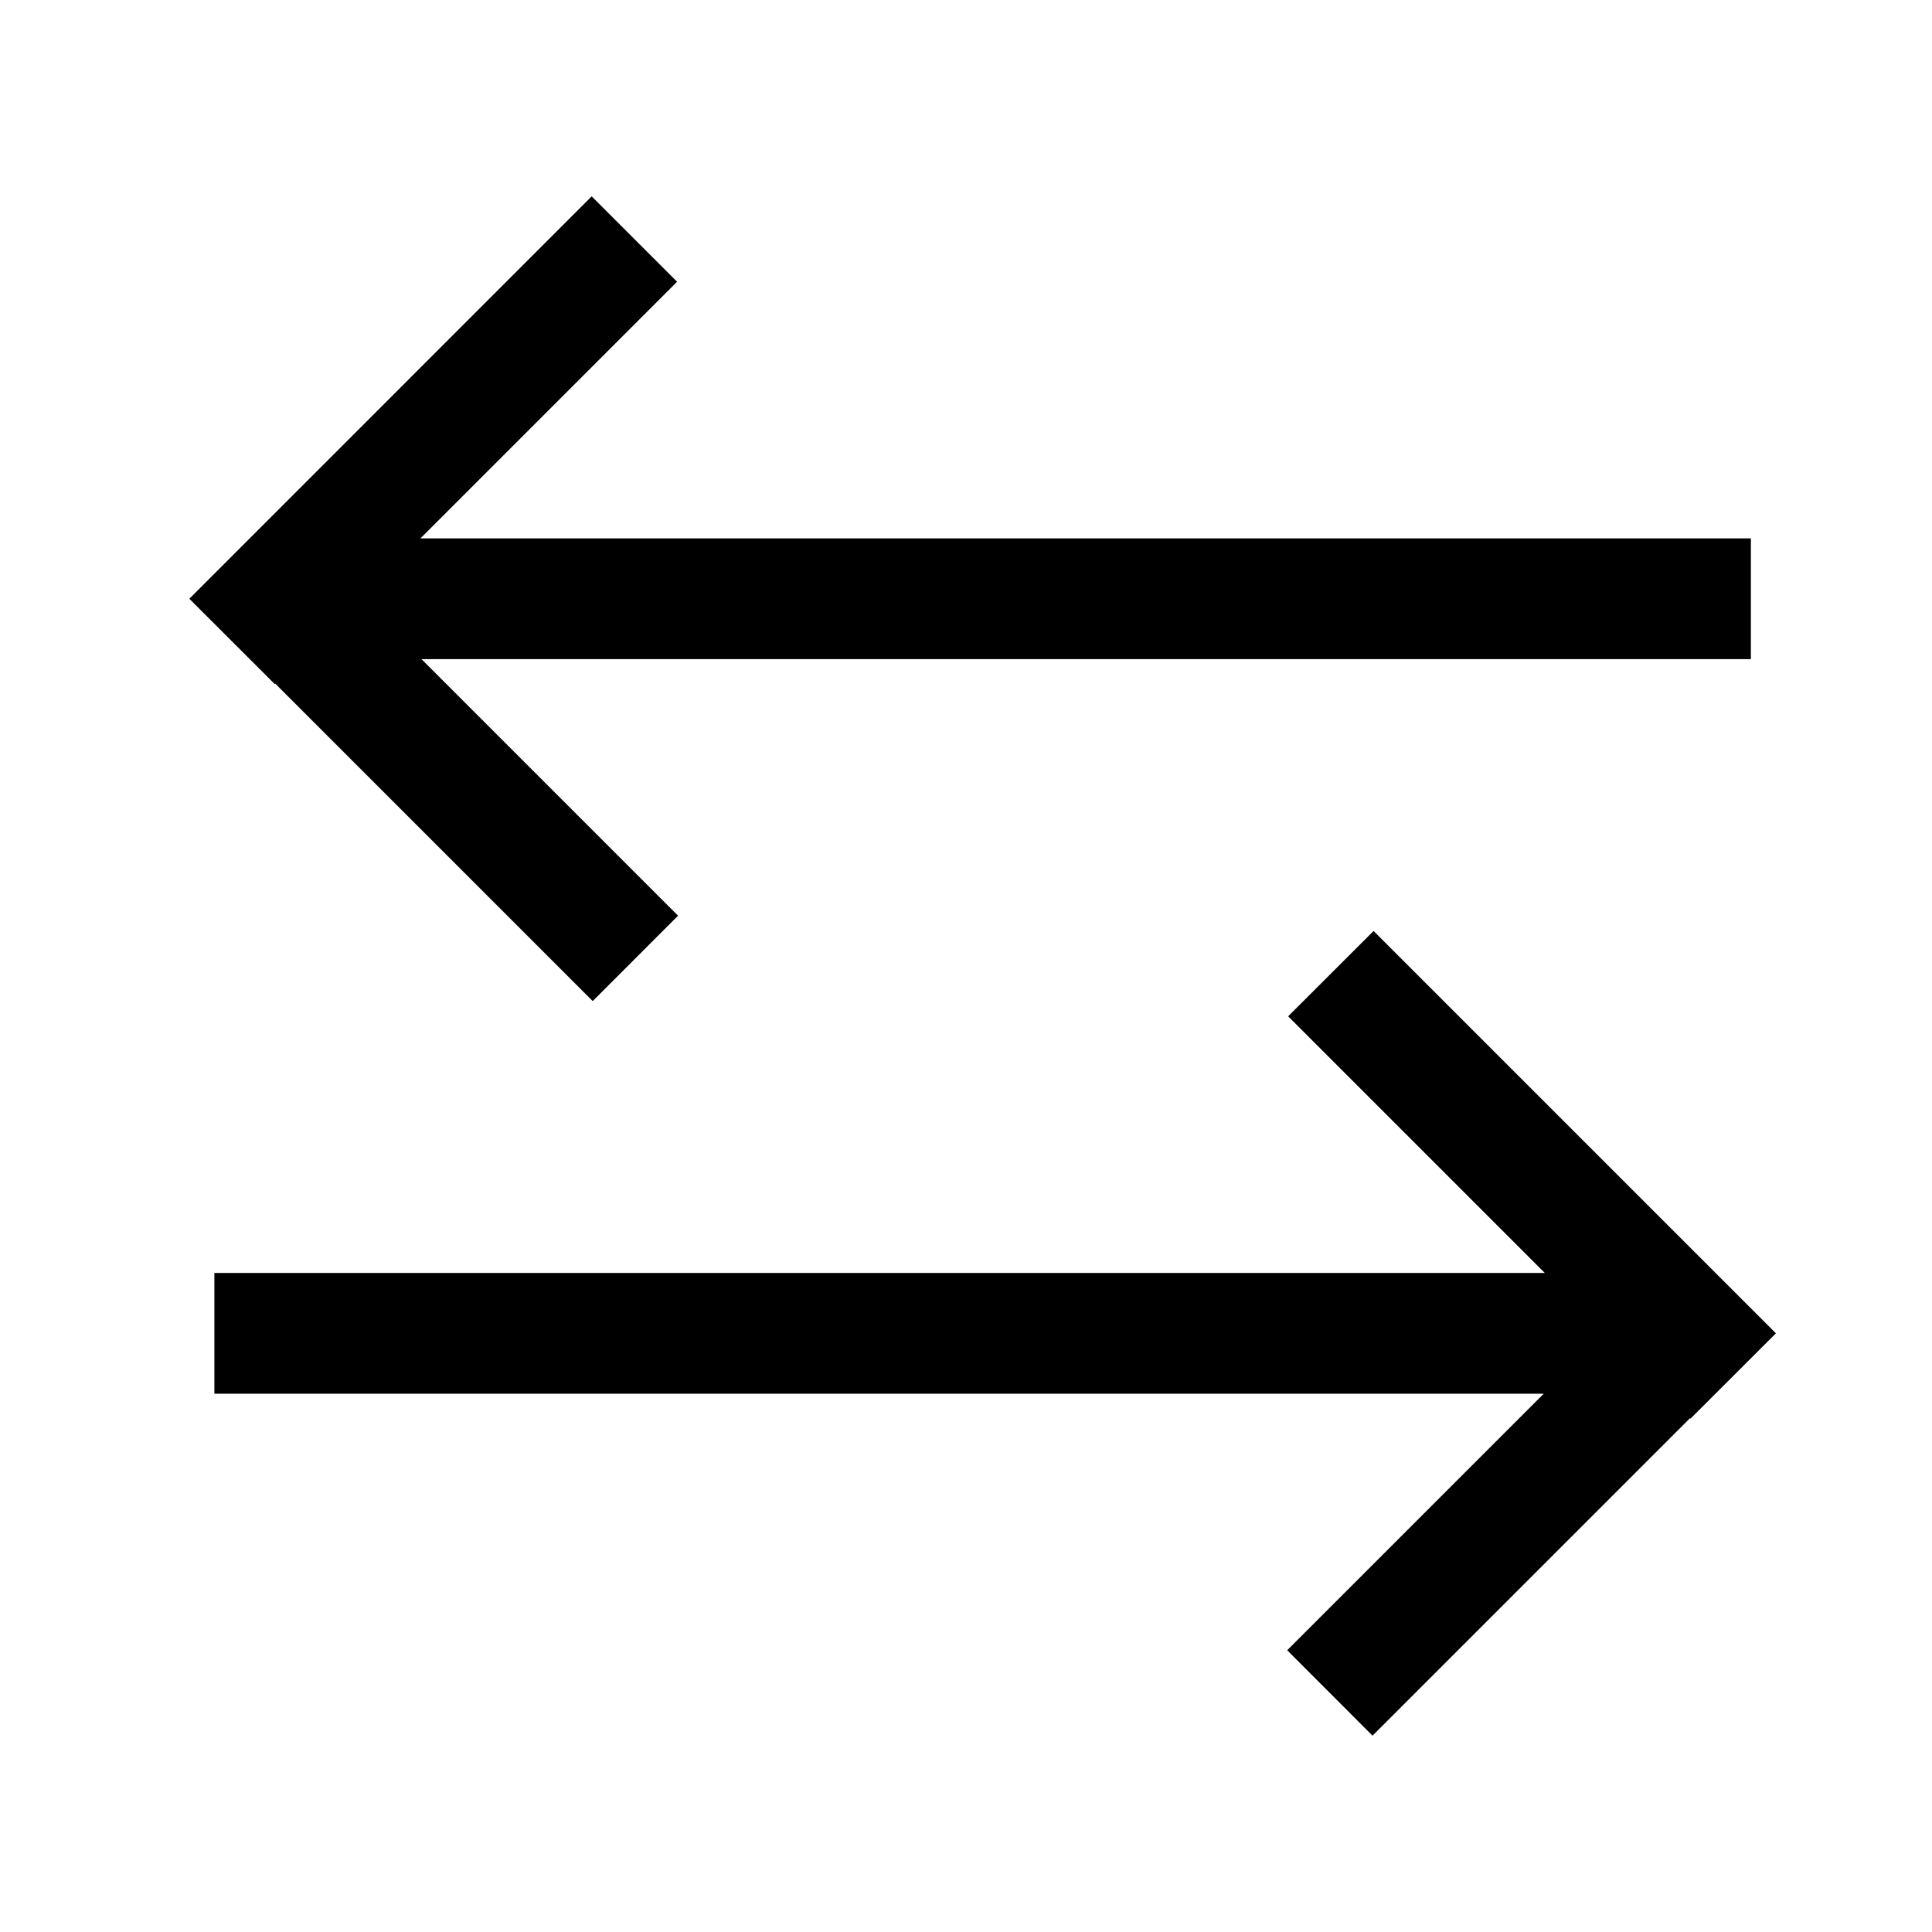
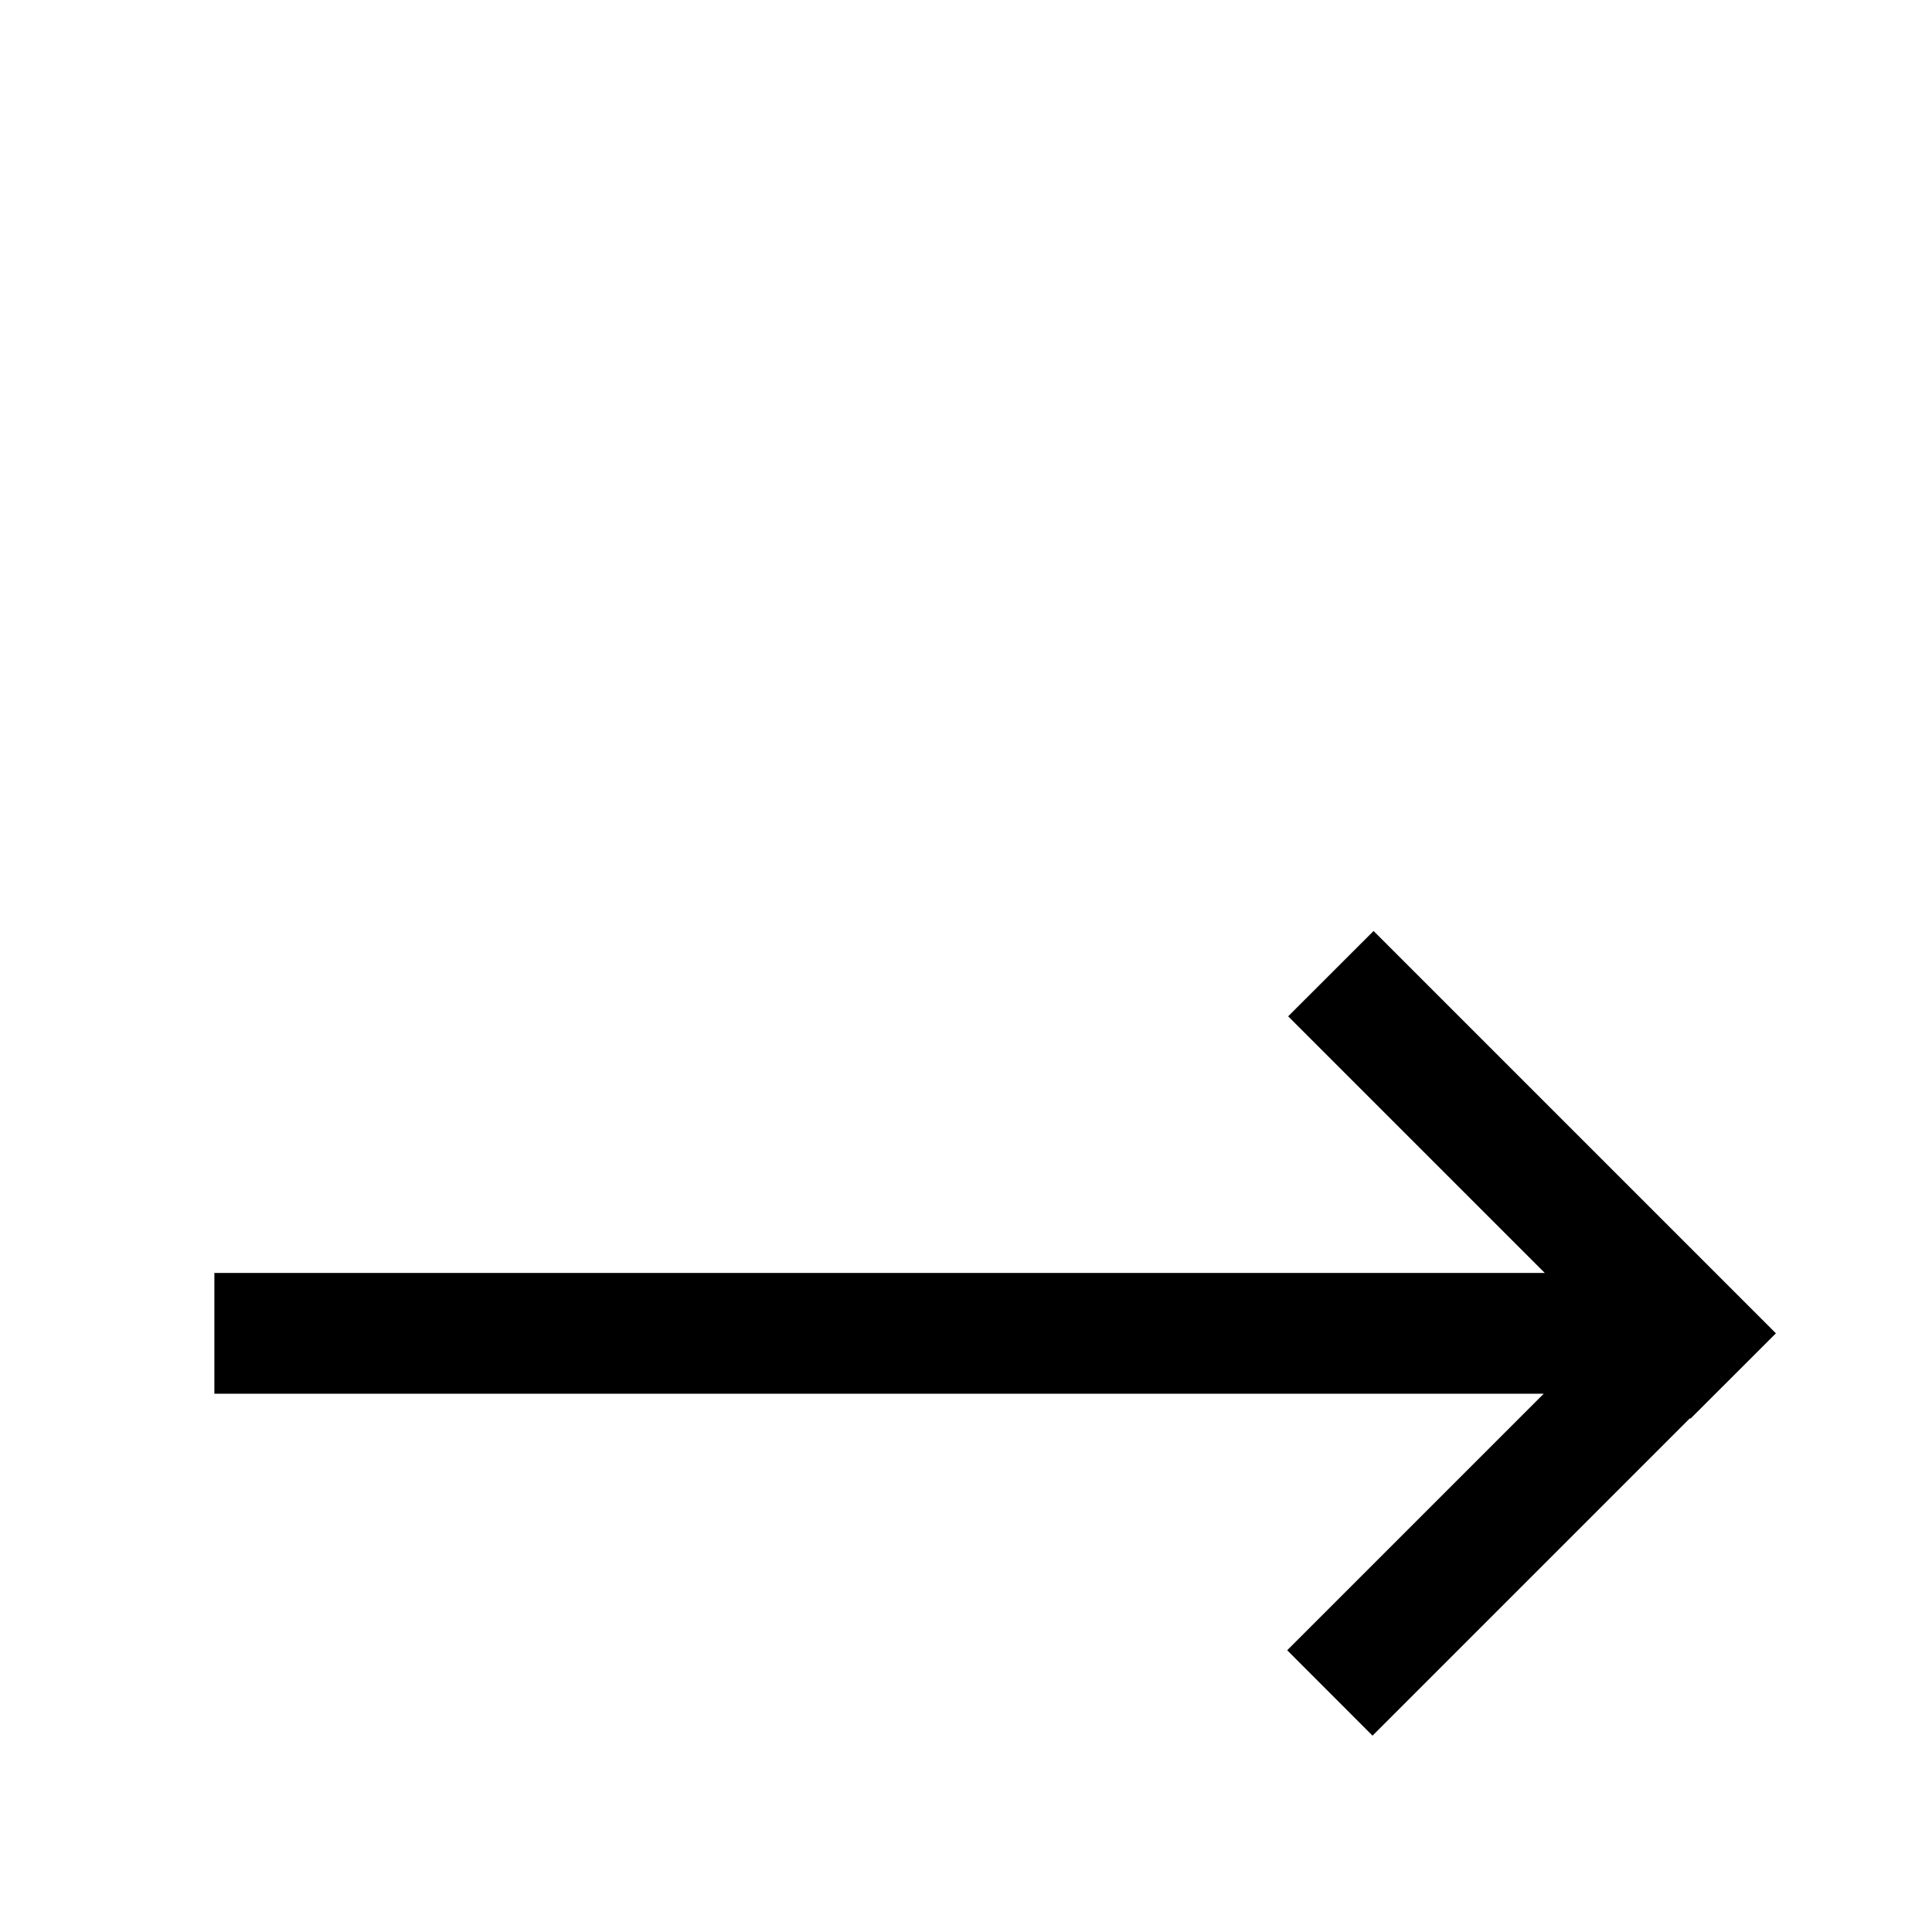
<svg xmlns="http://www.w3.org/2000/svg" width="24" height="24" viewBox="0 0 24 24" fill="none">
-   <path d="M8.411 3.5L5.223 6.688H21.75V8.188H5.236L8.423 11.375L7.363 12.436L3.419 8.492L3.413 8.498L2.352 7.438L7.35 2.439L8.411 3.5Z" fill="black" />
  <path d="M19.177 17.313H2.663V15.813H19.19L16.002 12.625L17.063 11.565L22.061 16.563L21 17.623L20.994 17.617L17.05 21.561L15.99 20.5L19.177 17.313Z" fill="black" />
</svg>